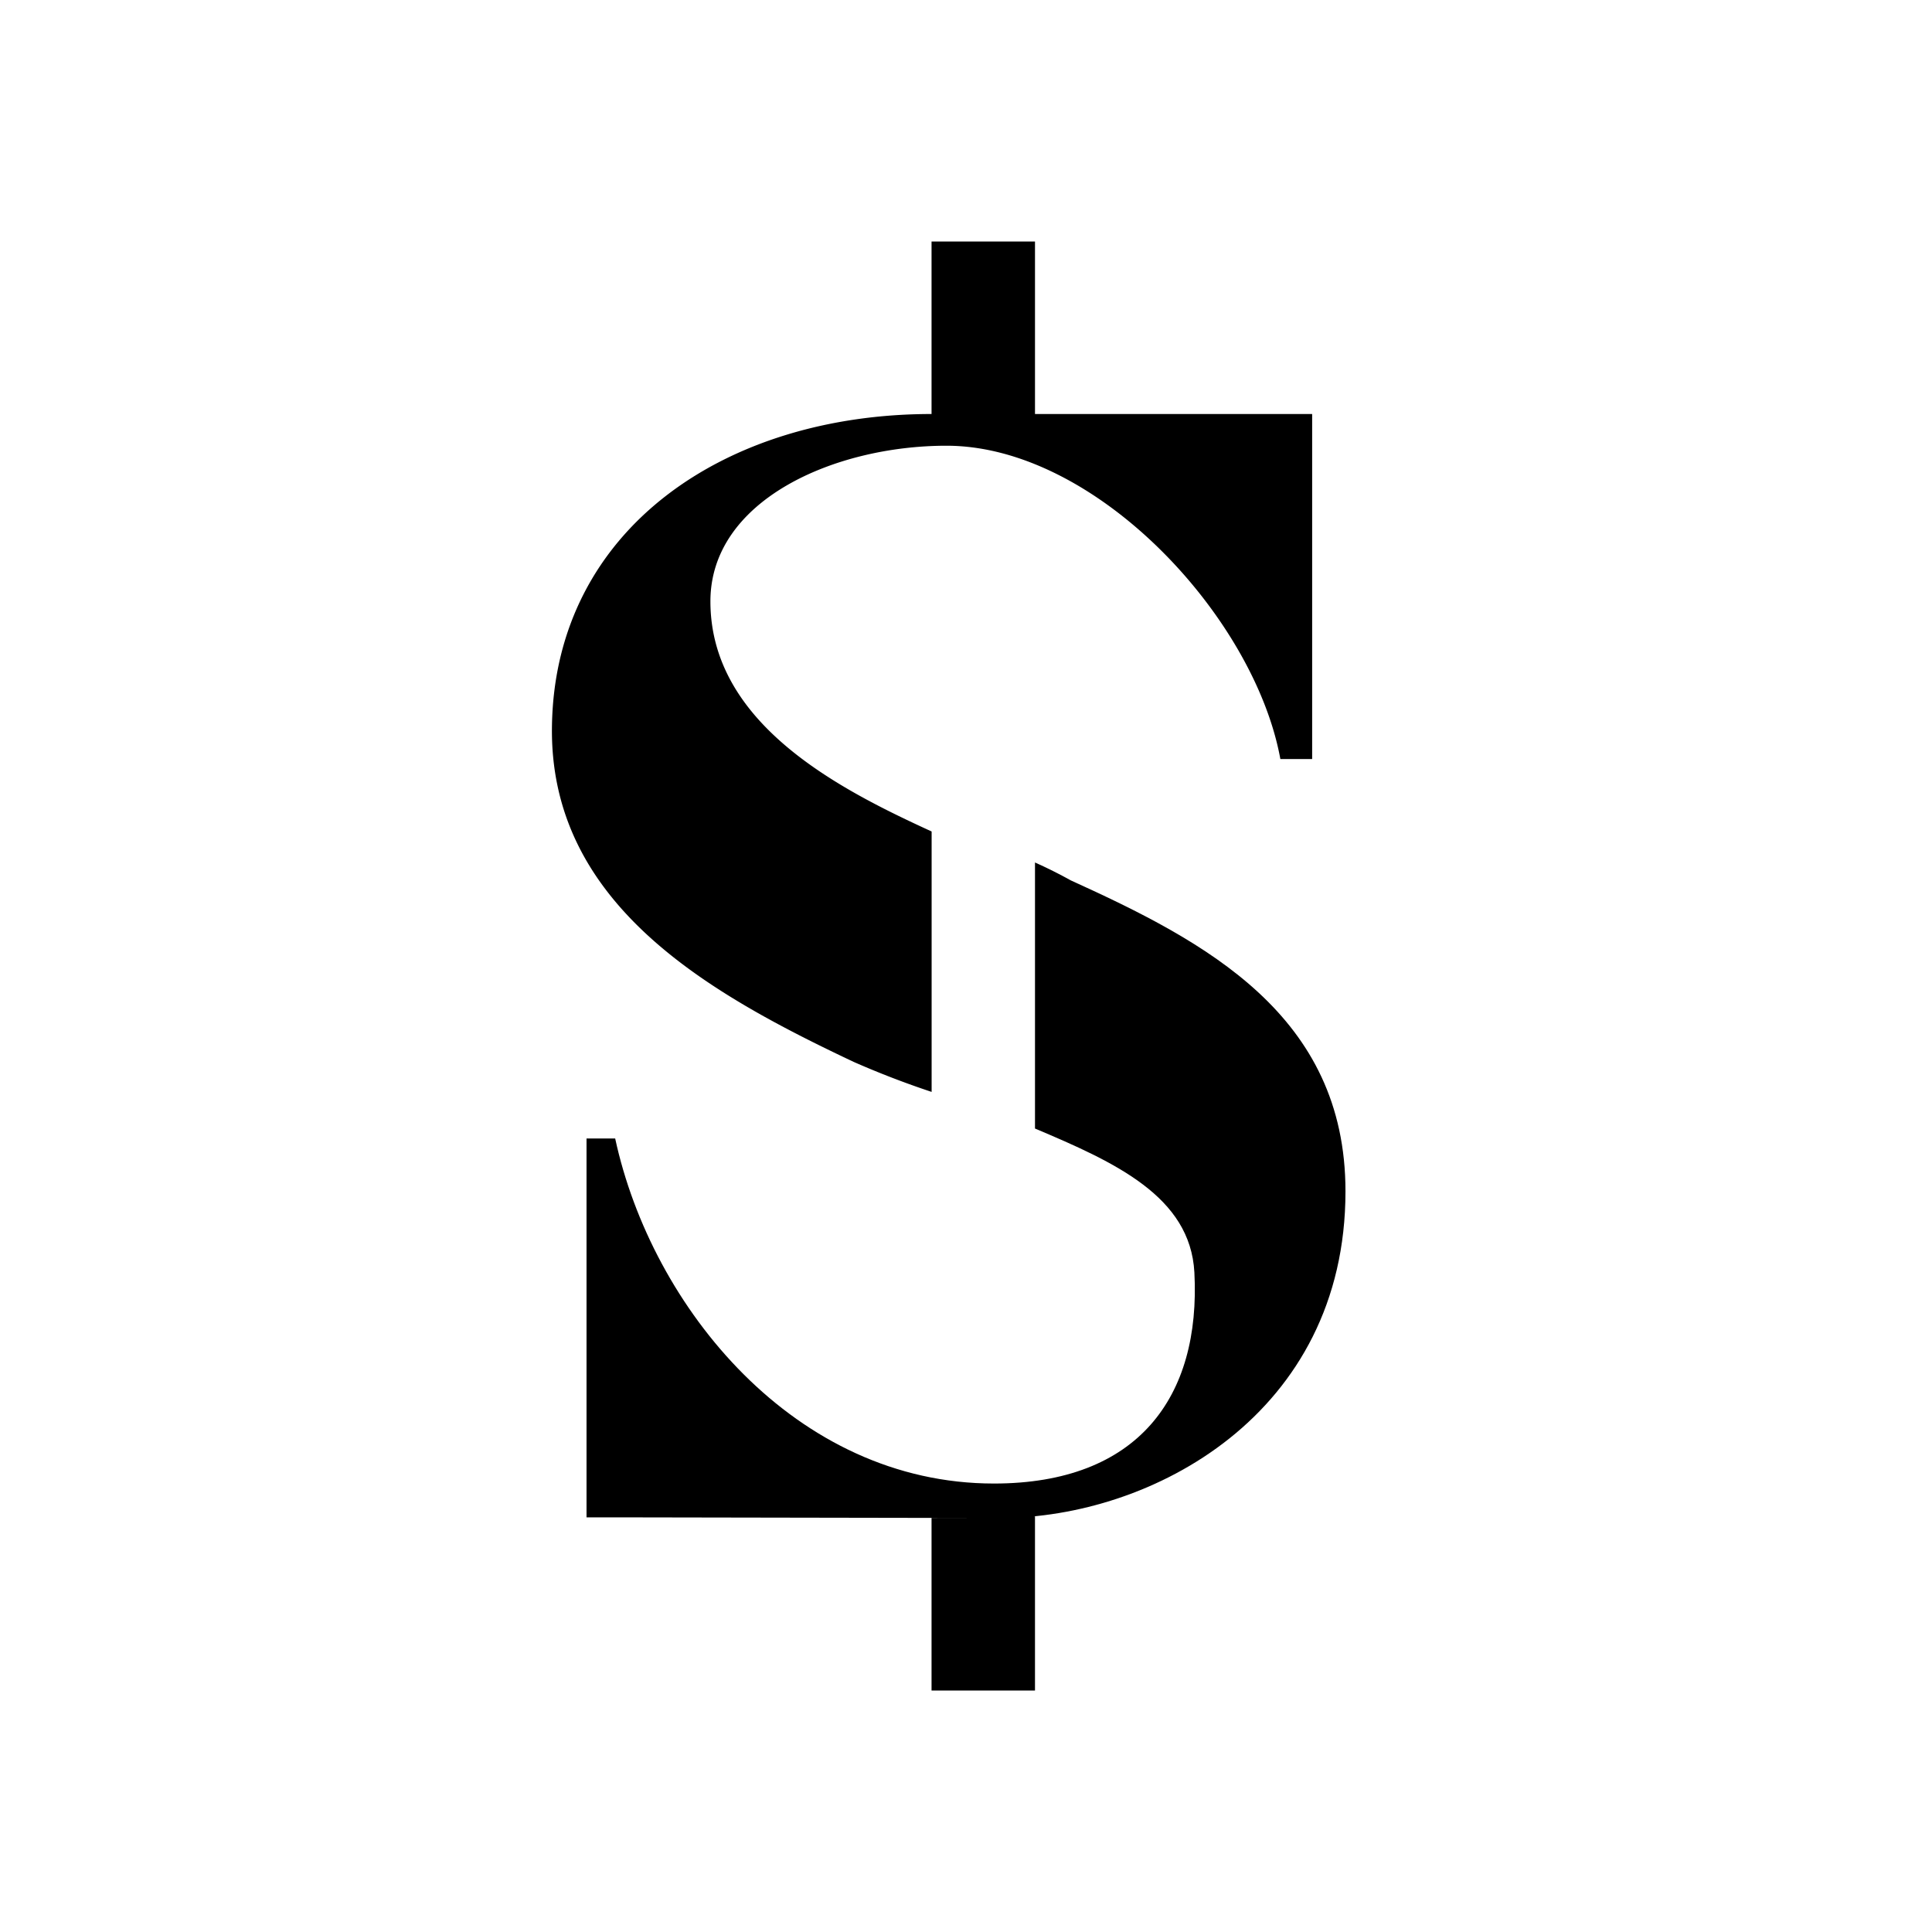
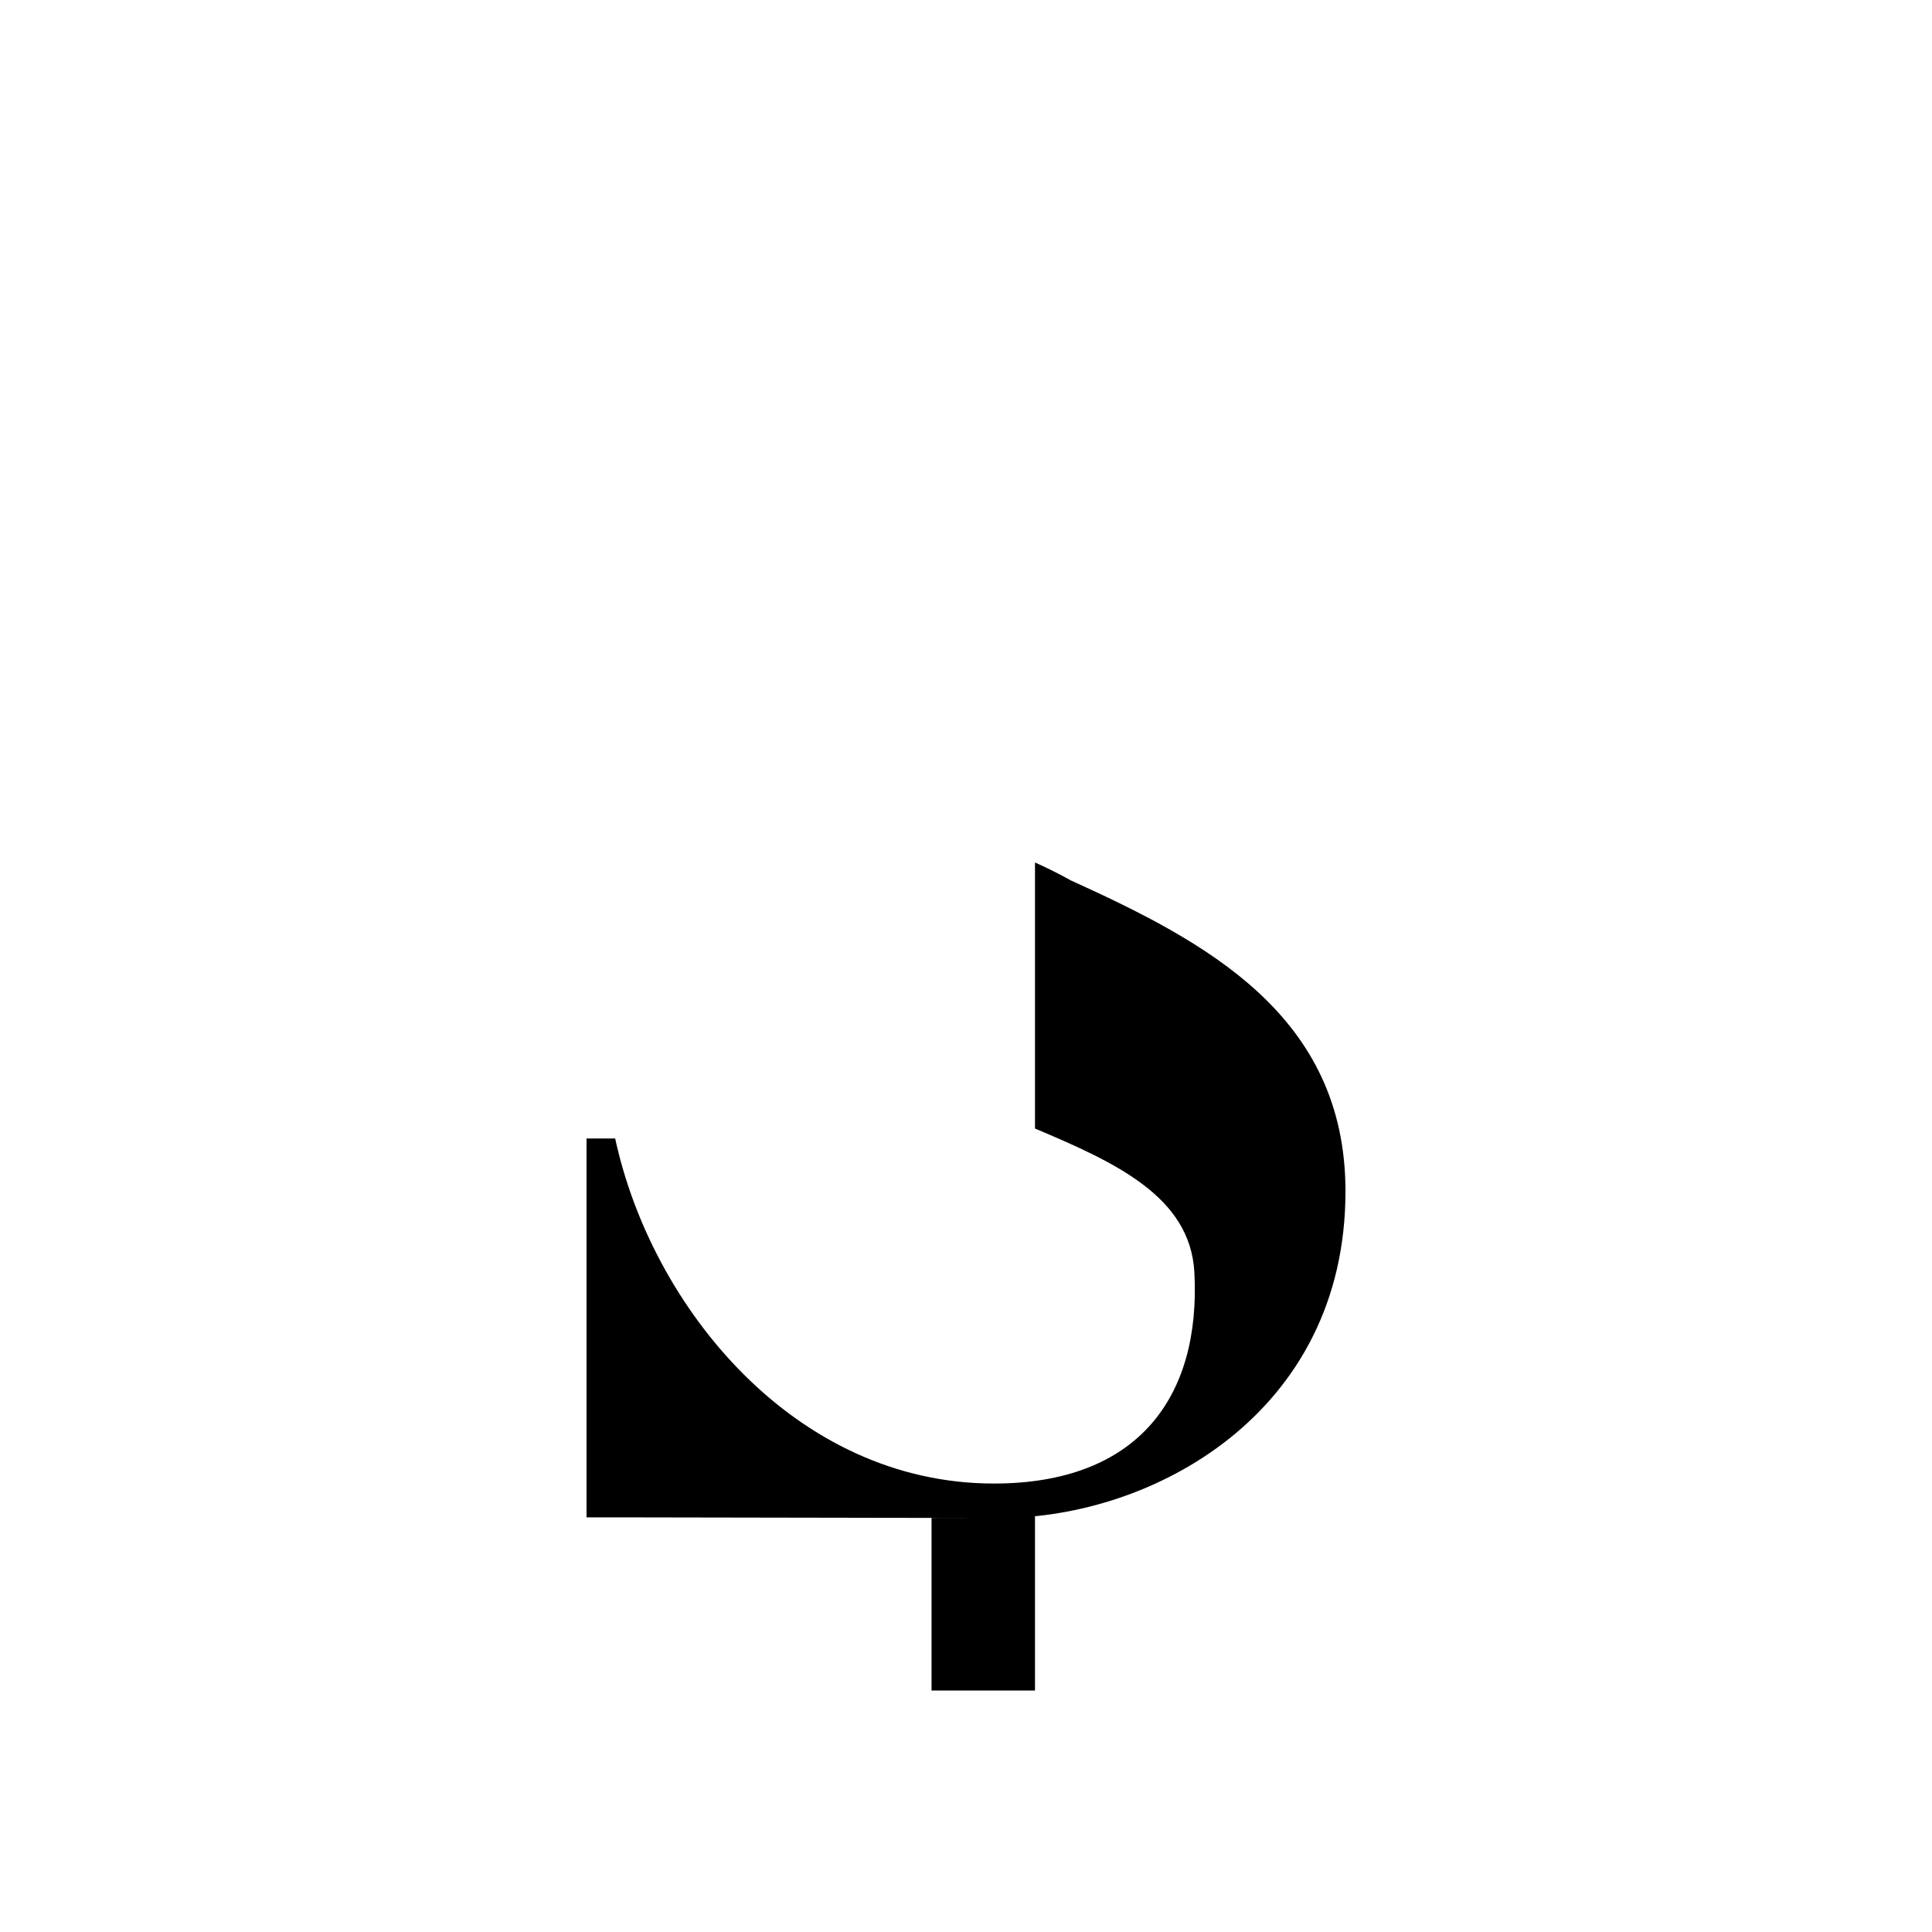
<svg xmlns="http://www.w3.org/2000/svg" width="800" height="800" viewBox="0 0 24 24">
-   <path fill="currentColor" d="M11.572 3h1.285v2.143H16.3v4.286h-.395c-.321-1.762-2.288-3.892-4.148-3.892c-1.393 0-2.932.677-2.932 1.933c0 1.53 1.625 2.344 2.748 2.859v3.235a11 11 0 0 1-.969-.373C8.79 12.334 6.81 11.22 6.857 9C6.904 6.579 9 5.143 11.572 5.143z" />
  <path fill="currentColor" d="M11.572 18.857h.634l-4.564-.008h-.356v-4.706h.356c.454 2.1 2.237 4.286 4.705 4.286c1.787 0 2.572-1.072 2.49-2.623c-.051-.943-.985-1.367-1.98-1.787v-3.305q.228.102.446.223c1.671.759 3.411 1.672 3.411 3.862c0 2.772-2.412 4.058-4.285 4.058l.428-.021V21h-1.285z" />
</svg>